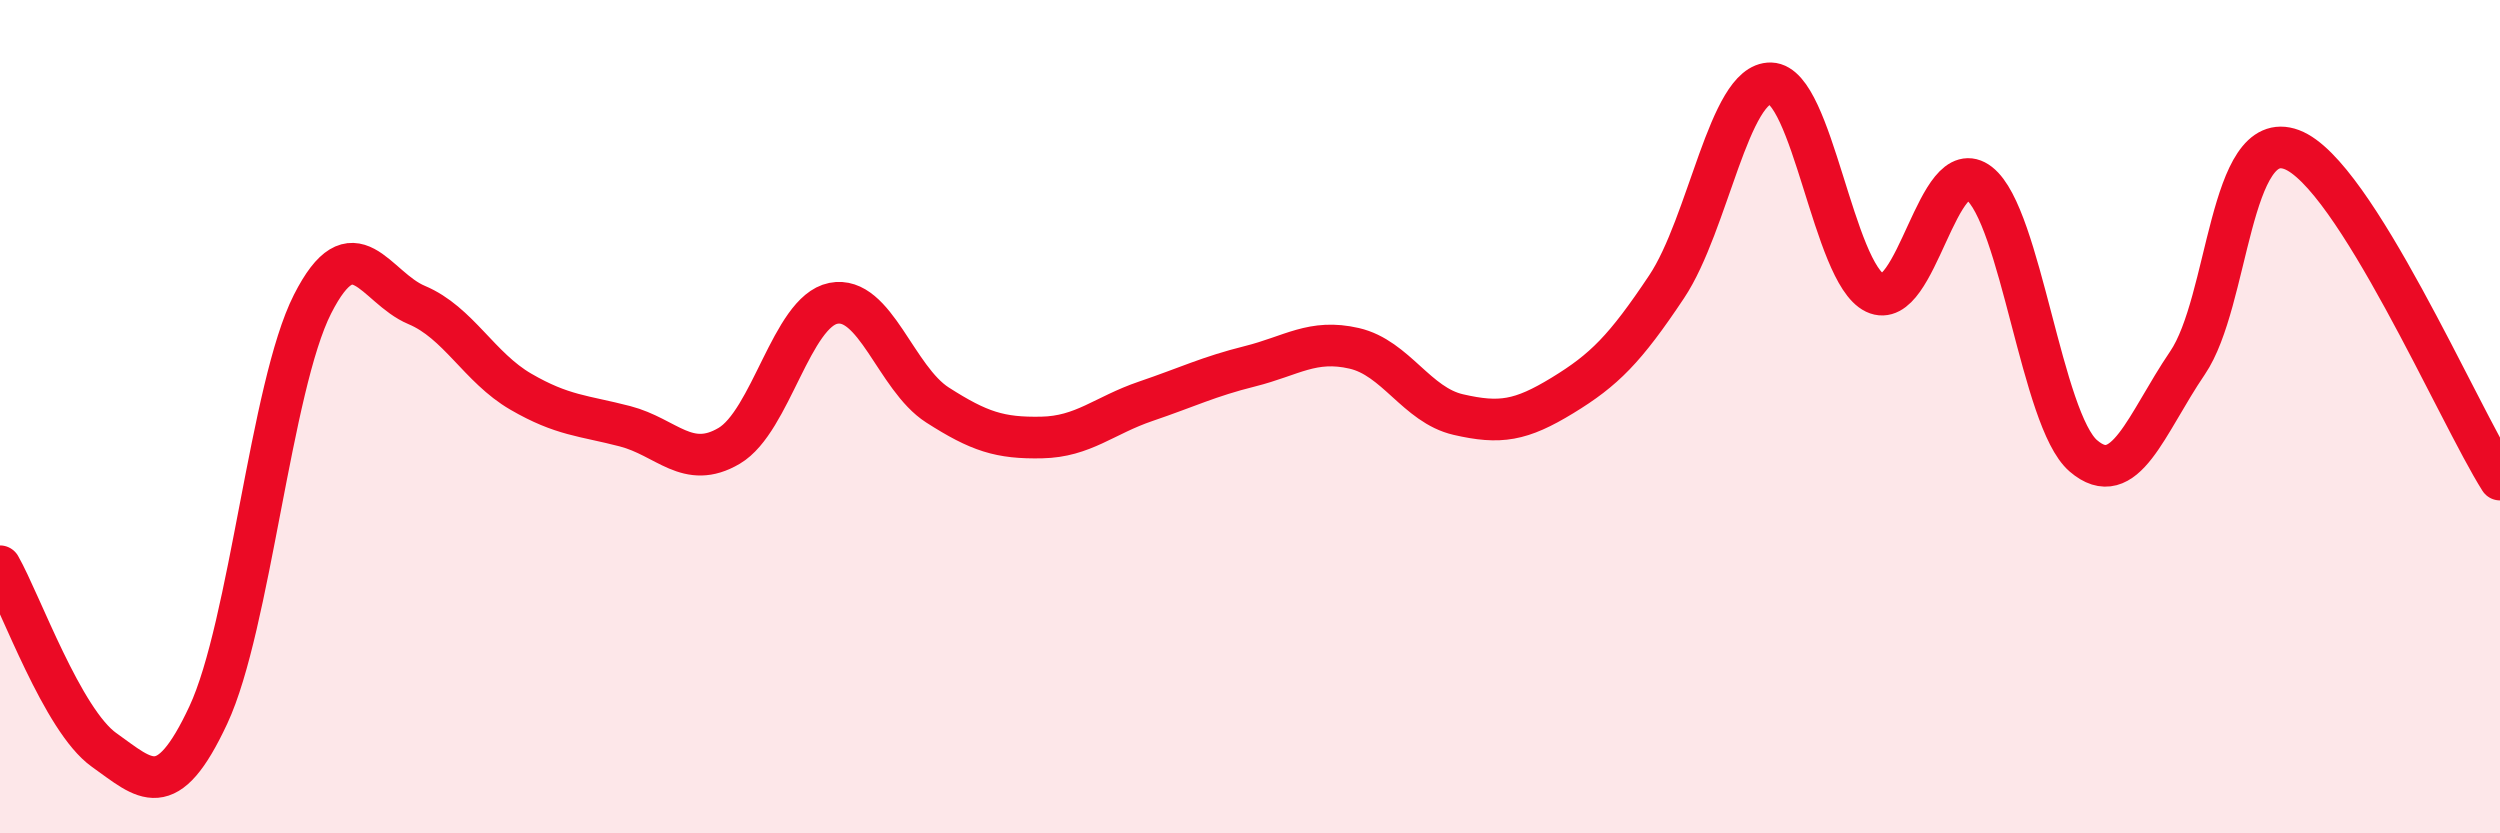
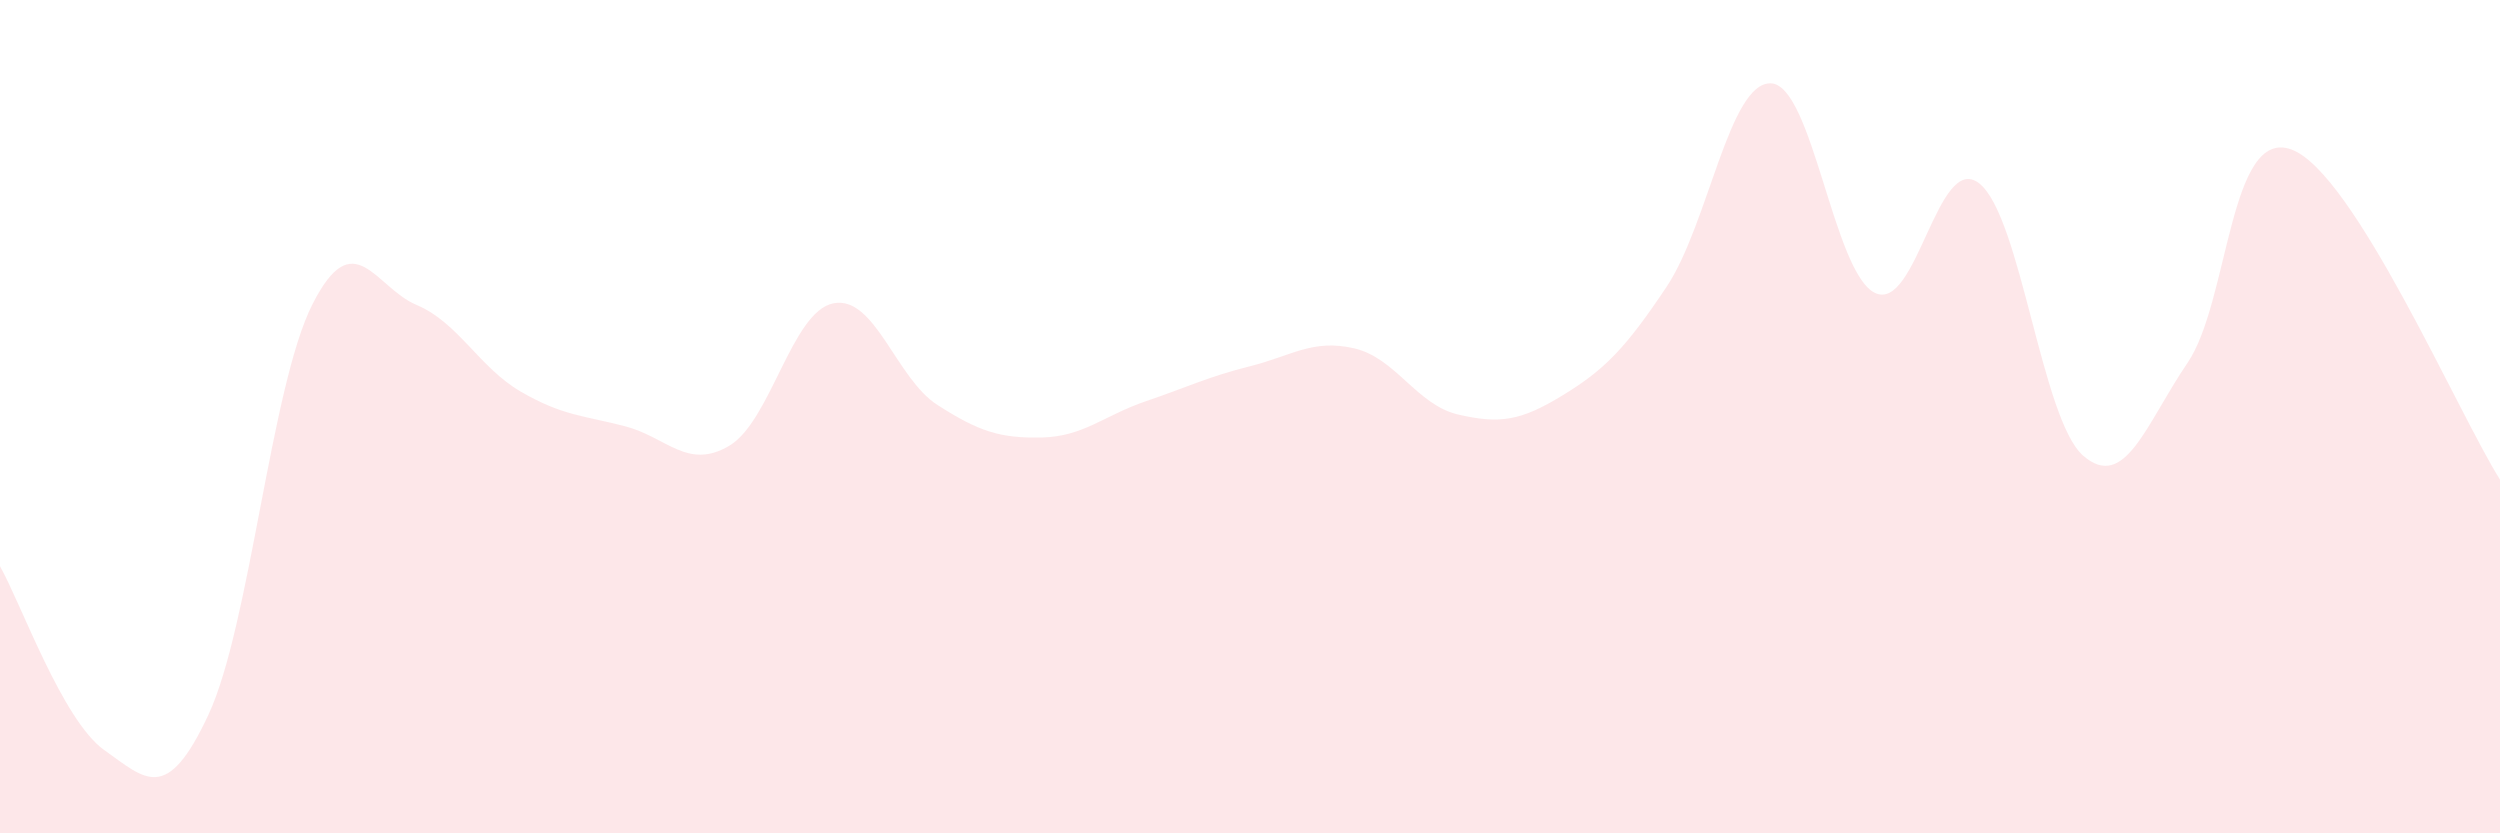
<svg xmlns="http://www.w3.org/2000/svg" width="60" height="20" viewBox="0 0 60 20">
  <path d="M 0,13.59 C 0.5,14.47 1.5,17.29 2.5,18 C 3.5,18.71 4,19.3 5,17.16 C 6,15.02 6.5,9.27 7.5,7.3 C 8.5,5.33 9,6.9 10,7.32 C 11,7.74 11.5,8.82 12.5,9.4 C 13.5,9.98 14,9.97 15,10.23 C 16,10.49 16.5,11.29 17.5,10.7 C 18.5,10.11 19,7.48 20,7.28 C 21,7.08 21.5,9.08 22.5,9.72 C 23.5,10.36 24,10.52 25,10.5 C 26,10.48 26.5,9.97 27.5,9.63 C 28.5,9.29 29,9.04 30,8.79 C 31,8.54 31.5,8.13 32.5,8.36 C 33.5,8.59 34,9.72 35,9.95 C 36,10.18 36.5,10.1 37.5,9.49 C 38.5,8.88 39,8.38 40,6.88 C 41,5.38 41.5,1.97 42.5,2 C 43.5,2.03 44,6.55 45,7.03 C 46,7.51 46.5,3.62 47.5,4.4 C 48.5,5.18 49,10.08 50,10.94 C 51,11.8 51.5,10.18 52.5,8.71 C 53.5,7.24 53.5,3.03 55,3.59 C 56.5,4.15 59,9.93 60,11.51L60 20L0 20Z" fill="#EB0A25" opacity="0.1" stroke-linecap="round" stroke-linejoin="round" />
-   <path d="M 0,13.59 C 0.5,14.47 1.5,17.29 2.5,18 C 3.5,18.71 4,19.3 5,17.16 C 6,15.02 6.5,9.27 7.5,7.3 C 8.5,5.33 9,6.9 10,7.32 C 11,7.74 11.5,8.82 12.5,9.4 C 13.5,9.98 14,9.97 15,10.23 C 16,10.49 16.5,11.29 17.5,10.7 C 18.5,10.11 19,7.48 20,7.28 C 21,7.08 21.5,9.08 22.5,9.72 C 23.5,10.36 24,10.52 25,10.5 C 26,10.48 26.5,9.97 27.5,9.63 C 28.5,9.29 29,9.04 30,8.79 C 31,8.54 31.5,8.13 32.5,8.36 C 33.5,8.59 34,9.72 35,9.95 C 36,10.18 36.5,10.1 37.5,9.49 C 38.5,8.88 39,8.38 40,6.88 C 41,5.38 41.5,1.97 42.5,2 C 43.5,2.03 44,6.55 45,7.03 C 46,7.51 46.5,3.62 47.5,4.4 C 48.5,5.18 49,10.08 50,10.94 C 51,11.8 51.5,10.18 52.5,8.71 C 53.5,7.24 53.5,3.03 55,3.59 C 56.5,4.15 59,9.93 60,11.51" stroke="#EB0A25" stroke-width="1" fill="none" stroke-linecap="round" stroke-linejoin="round" />
</svg>